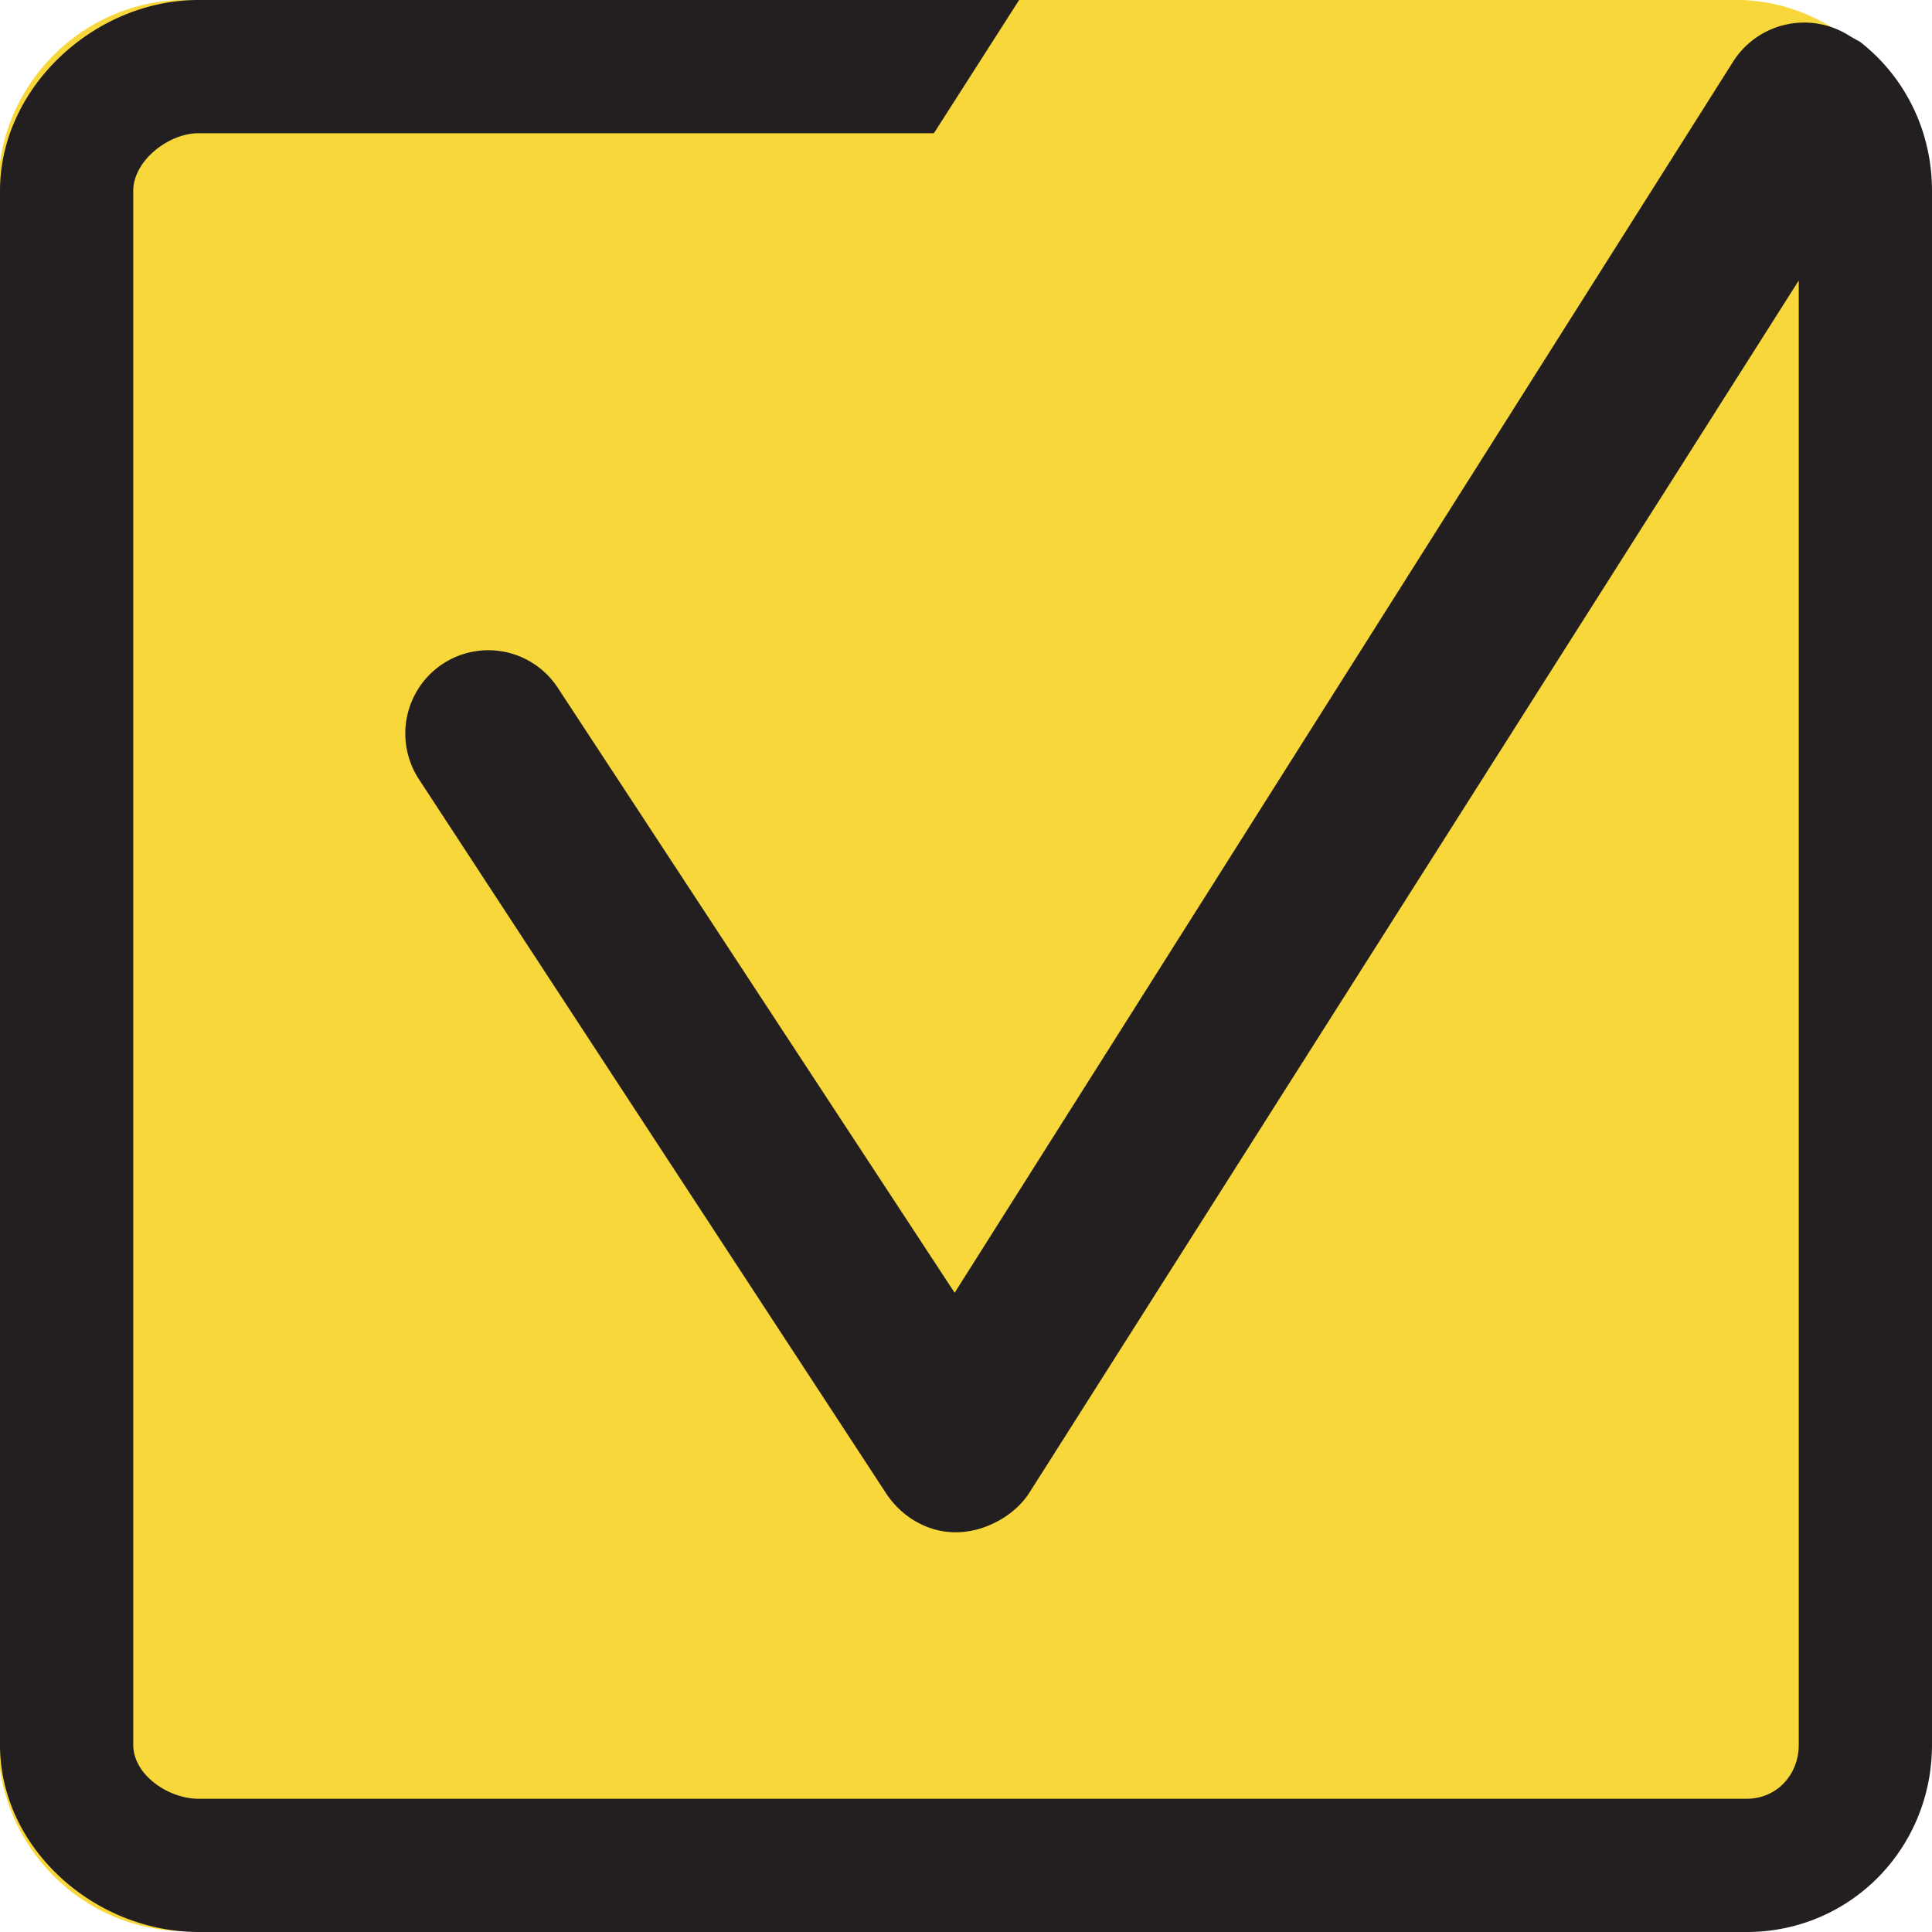
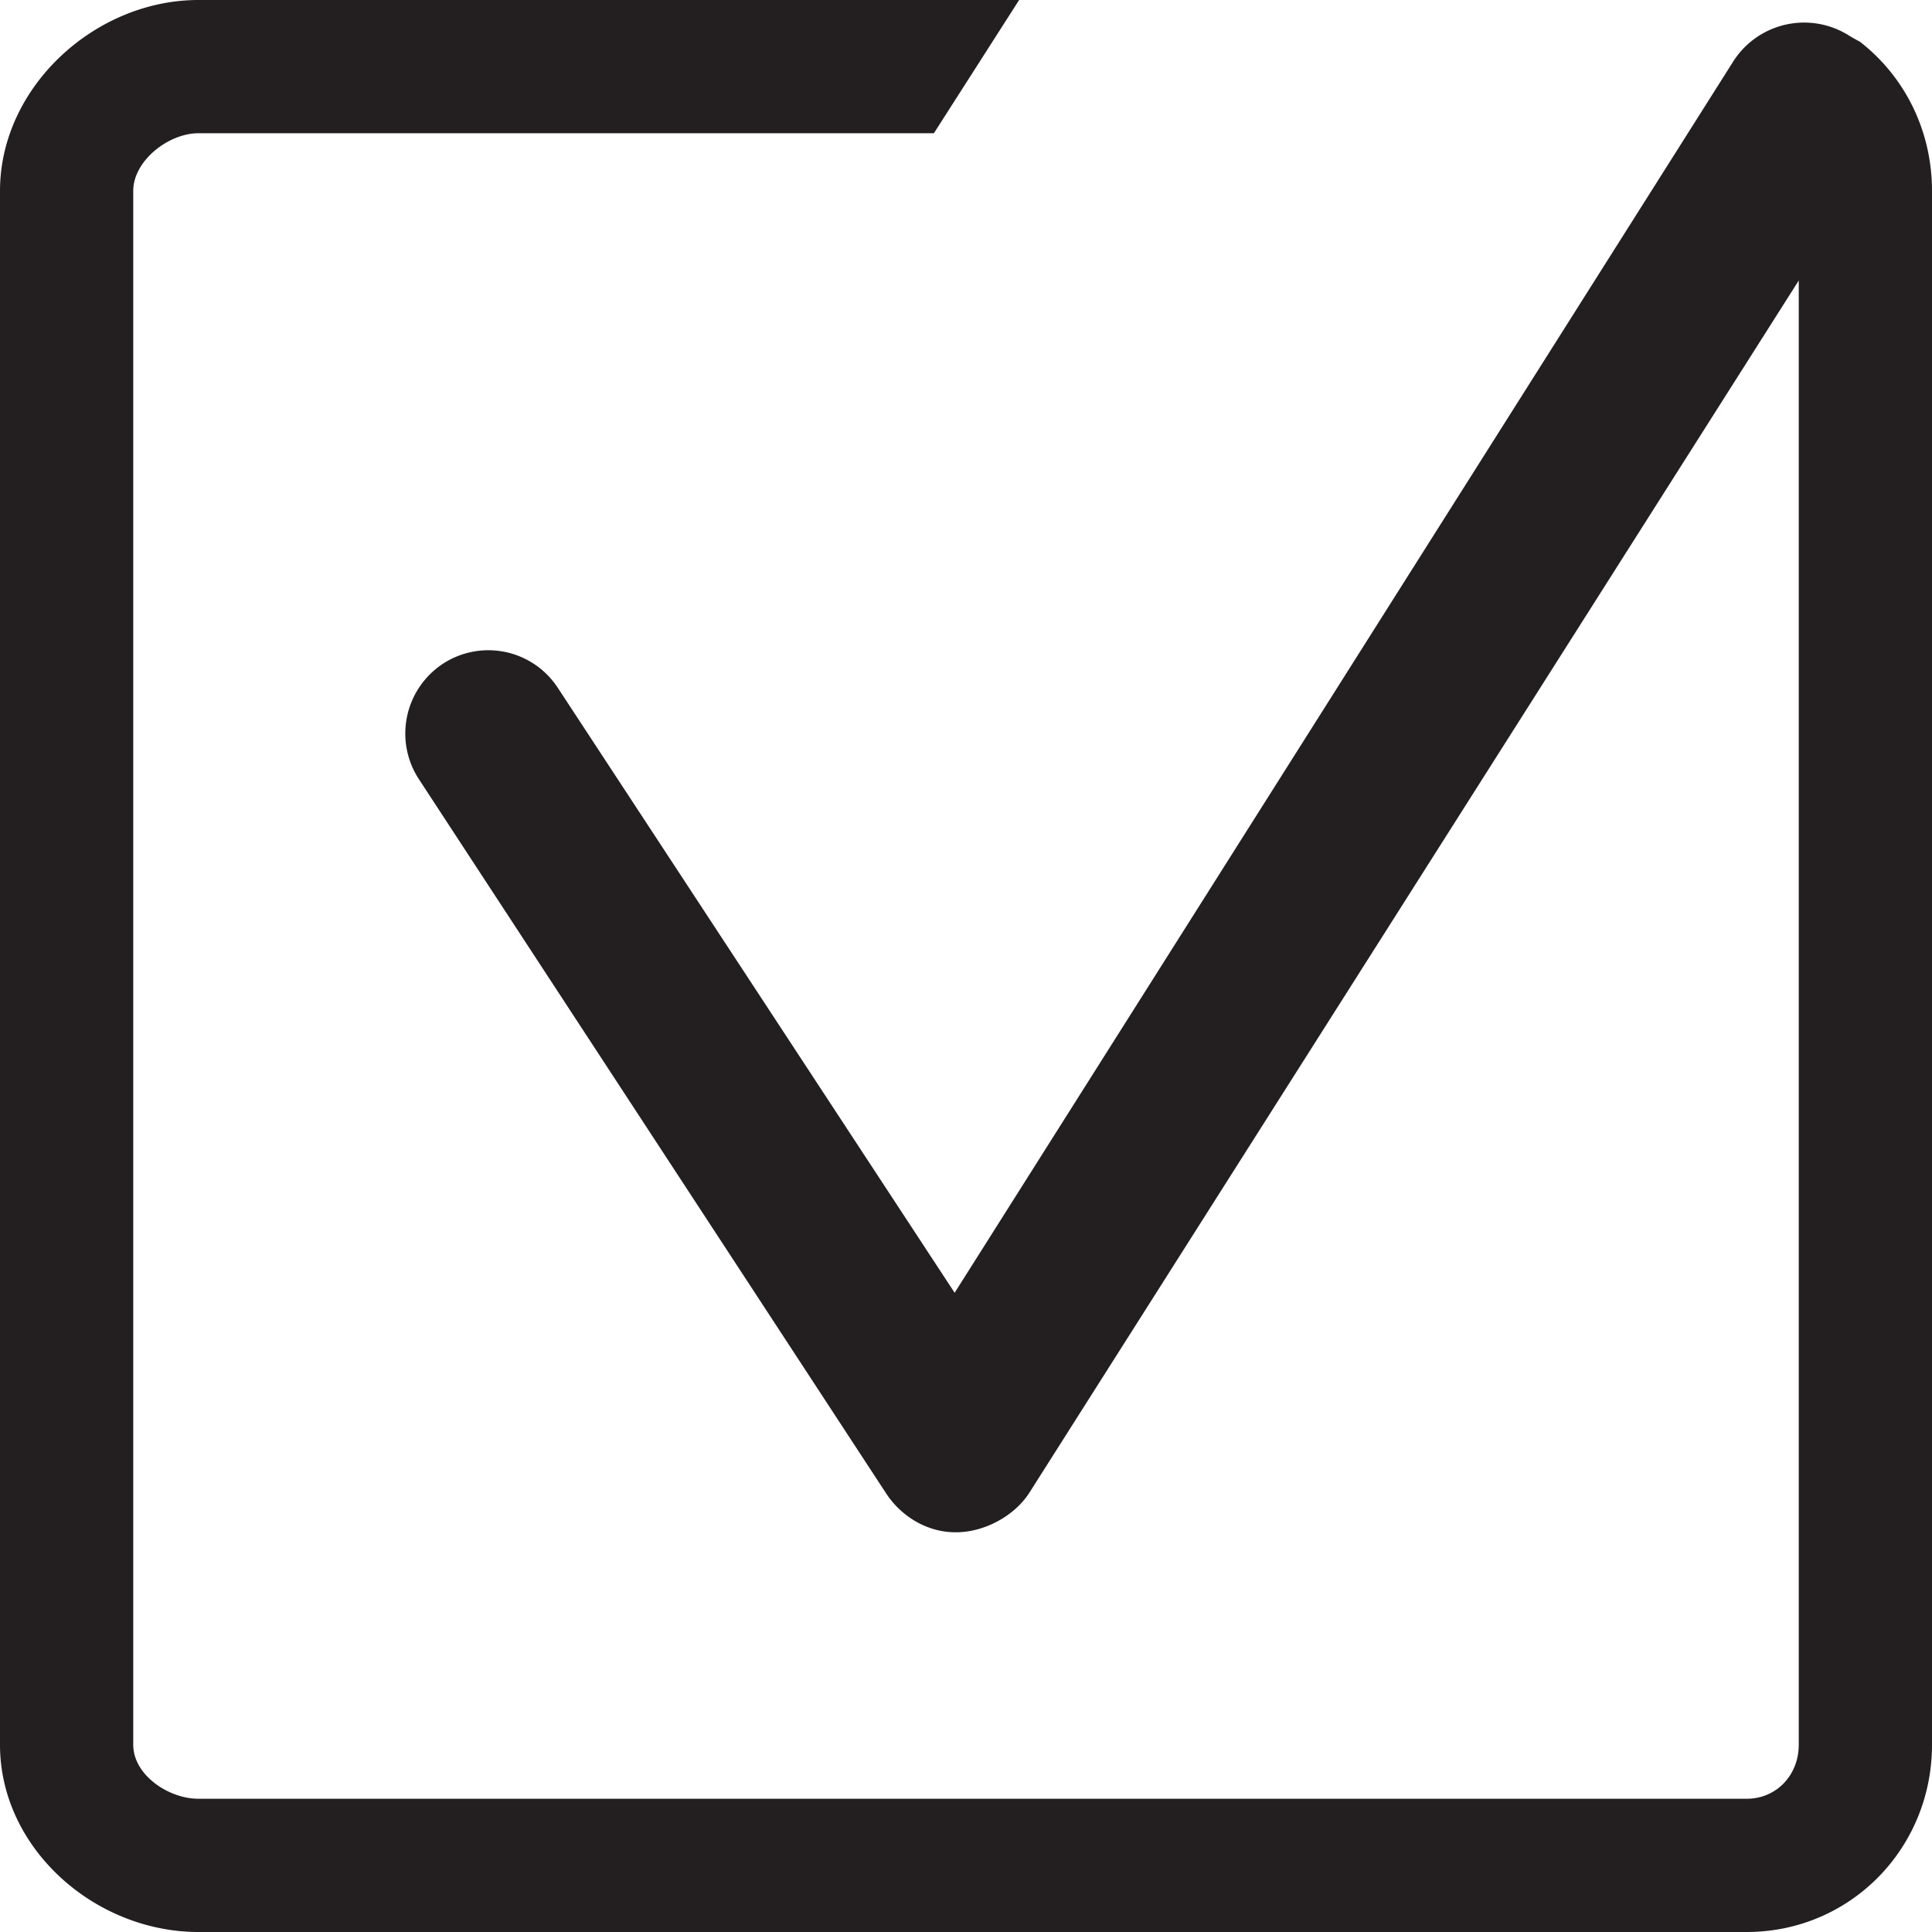
<svg xmlns="http://www.w3.org/2000/svg" viewBox="0 0 58 58">
-   <path fill="#F8D73A" d="M57.715 52.31c0 3.116-2.54 5.666-5.646 5.666H5.59c-3.105 0-5.646-2.55-5.646-5.666V5.662c0-3.117 2.541-5.667 5.646-5.667h46.479c3.106 0 5.646 2.55 5.646 5.667V52.31z" />
  <path fill="#231F20" d="M55.838 1.254s-.238-.128-.33-.187a2.524 2.524 0 0 0-3.471.772L28.659 38.81 16.744 20.646a2.492 2.492 0 0 0-3.454-.715 2.507 2.507 0 0 0-.714 3.462l14.025 21.438c.461.703 1.242 1.169 2.08 1.169h.02c.847 0 1.76-.487 2.211-1.203L54 8.421v43.958c0 .904-.663 1.621-1.564 1.621H5.957C5.056 54 4 53.283 4 52.379V5.731C4 4.828 5.056 4 5.957 4h22.079l2.559-4H5.957C2.851 0 0 2.614 0 5.731v46.647C0 55.495 2.851 58 5.957 58h46.479C55.542 58 58 55.495 58 52.379V5.731c0-1.817-.825-3.438-2.162-4.477z" />
</svg>